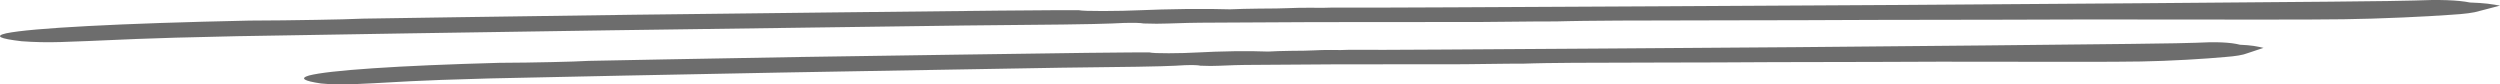
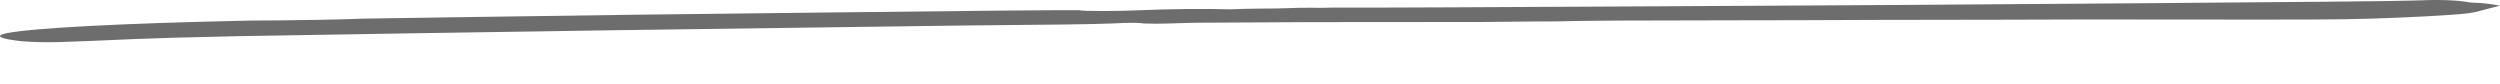
<svg xmlns="http://www.w3.org/2000/svg" width="296" height="10" viewBox="0 0 296 10" fill="none">
-   <path d="M38.016 9.884C35.951 9.582 35.472 9.268 36.58 8.941C37.757 8.633 40.292 8.347 44.183 8.083C48.074 7.82 53.059 7.605 59.137 7.438C61.275 7.428 63.344 7.399 65.343 7.352C67.193 7.314 68.641 7.266 69.686 7.207C71.018 7.176 73.978 7.119 78.563 7.036C83.297 6.946 88.733 6.848 94.87 6.744C101.076 6.659 107.173 6.568 113.16 6.473C119.366 6.387 124.538 6.315 128.676 6.258C133.032 6.211 135.503 6.193 136.09 6.204C136.367 6.276 137.132 6.31 138.386 6.305C139.639 6.301 140.787 6.269 141.832 6.21C143.026 6.143 144.474 6.094 146.175 6.064C147.945 6.052 149.267 6.066 150.142 6.105C150.888 6.063 151.779 6.034 152.813 6.02C154.066 6.016 154.991 5.996 155.588 5.963C156.185 5.929 156.852 5.914 157.587 5.916C158.393 5.937 159.094 5.93 159.691 5.897C161.749 5.913 165.433 5.903 170.744 5.868C176.273 5.842 182.653 5.802 189.883 5.746C197.332 5.701 204.93 5.647 212.677 5.584C220.573 5.513 228.027 5.445 235.039 5.38C242.05 5.315 247.809 5.254 252.314 5.198C256.819 5.143 259.37 5.098 259.968 5.064C261.162 4.997 262.196 4.982 263.071 5.021C263.945 5.06 264.66 5.152 265.215 5.297C265.871 5.326 266.413 5.372 266.839 5.436C267.336 5.518 267.722 5.596 268 5.668C268 5.668 267.84 5.721 267.521 5.827C267.201 5.933 266.722 6.092 266.083 6.305C265.593 6.508 264.711 6.657 263.437 6.751C262.233 6.863 260.735 6.97 258.944 7.071C257.003 7.18 255.183 7.25 253.482 7.28C251.781 7.309 249.2 7.323 245.74 7.32C242.279 7.317 236.905 7.312 229.616 7.304C228.213 7.317 225.707 7.326 222.098 7.332C218.488 7.337 214.435 7.345 209.941 7.357C205.515 7.386 201.129 7.402 196.784 7.405C192.657 7.418 189.156 7.428 186.282 7.436C183.478 7.462 181.926 7.483 181.628 7.5C181.031 7.534 179.996 7.548 178.525 7.543C177.122 7.556 175.387 7.577 173.318 7.605C171.847 7.6 169.674 7.602 166.8 7.61C164.075 7.609 161.092 7.612 157.85 7.619C154.827 7.635 152.172 7.653 149.884 7.672C147.746 7.682 146.528 7.696 146.229 7.713C145.632 7.746 145 7.771 144.334 7.786C143.737 7.82 143.001 7.818 142.126 7.779C141.849 7.706 141.228 7.686 140.263 7.719C139.516 7.761 139.143 7.782 139.143 7.782C137.65 7.866 133.14 7.944 125.611 8.017C121.842 8.075 117.073 8.157 111.304 8.262C105.535 8.367 99.323 8.475 92.669 8.586C86.234 8.707 79.983 8.828 73.915 8.95C67.848 9.072 62.556 9.183 58.04 9.284C53.445 9.411 50.326 9.521 48.684 9.613C45.102 9.815 42.753 9.937 41.639 9.977C40.376 10.027 39.168 9.996 38.016 9.884Z" fill="#303030" fill-opacity="0.7" />
  <path d="M2.572 4.884C-0.063 4.582 -0.673 4.268 0.74 3.941C2.242 3.633 5.476 3.347 10.44 3.083C15.405 2.82 21.765 2.605 29.52 2.438C32.248 2.428 34.887 2.399 37.438 2.352C39.798 2.314 41.645 2.266 42.978 2.207C44.679 2.176 48.454 2.119 54.304 2.036C60.345 1.946 67.28 1.848 75.11 1.744C83.028 1.659 90.806 1.568 98.446 1.473C106.364 1.387 112.963 1.315 118.241 1.258C123.799 1.211 126.952 1.193 127.701 1.204C128.055 1.276 129.031 1.31 130.63 1.305C132.228 1.301 133.694 1.269 135.027 1.21C136.551 1.143 138.398 1.094 140.568 1.064C142.826 1.052 144.513 1.066 145.629 1.105C146.582 1.063 147.718 1.034 149.037 1.02C150.636 1.016 151.816 0.996 152.578 0.963C153.34 0.929 154.19 0.914 155.129 0.916C156.156 0.937 157.051 0.93 157.812 0.897C160.438 0.913 165.139 0.903 171.915 0.868C178.969 0.842 187.109 0.802 196.333 0.746C205.837 0.701 215.531 0.647 225.415 0.584C235.49 0.513 245 0.445 253.946 0.38C262.892 0.315 270.238 0.254 275.987 0.198C281.735 0.143 284.99 0.098 285.752 0.064C287.275 -0.003 288.595 -0.018 289.711 0.021C290.827 0.06 291.739 0.152 292.447 0.297C293.284 0.326 293.975 0.372 294.519 0.436C295.152 0.518 295.646 0.596 296 0.668C296 0.668 295.796 0.721 295.389 0.827C294.981 0.933 294.369 1.092 293.554 1.305C292.929 1.508 291.804 1.657 290.179 1.751C288.642 1.863 286.731 1.97 284.445 2.071C281.97 2.18 279.647 2.25 277.477 2.28C275.307 2.309 272.014 2.323 267.599 2.32C263.184 2.317 256.327 2.312 247.027 2.304C245.238 2.317 242.04 2.326 237.435 2.332C232.829 2.337 227.659 2.345 221.924 2.357C216.278 2.386 210.682 2.402 205.138 2.405C199.873 2.418 195.407 2.428 191.74 2.436C188.162 2.462 186.182 2.483 185.801 2.5C185.039 2.534 183.72 2.548 181.842 2.543C180.053 2.556 177.839 2.577 175.199 2.605C173.322 2.6 170.549 2.602 166.883 2.61C163.406 2.609 159.6 2.612 155.464 2.619C151.607 2.635 148.219 2.653 145.3 2.672C142.573 2.682 141.018 2.696 140.637 2.713C139.875 2.746 139.069 2.771 138.219 2.786C137.457 2.82 136.519 2.818 135.403 2.779C135.049 2.706 134.256 2.686 133.025 2.719C132.073 2.761 131.596 2.782 131.596 2.782C129.692 2.866 123.937 2.944 114.332 3.017C109.522 3.075 103.437 3.157 96.077 3.262C88.717 3.367 80.792 3.475 72.302 3.586C64.092 3.707 56.116 3.828 48.375 3.95C40.634 4.072 33.882 4.183 28.121 4.284C22.257 4.411 18.278 4.521 16.183 4.613C11.612 4.815 8.616 4.937 7.195 4.977C5.583 5.027 4.042 4.996 2.572 4.884Z" fill="#303030" fill-opacity="0.7" />
</svg>